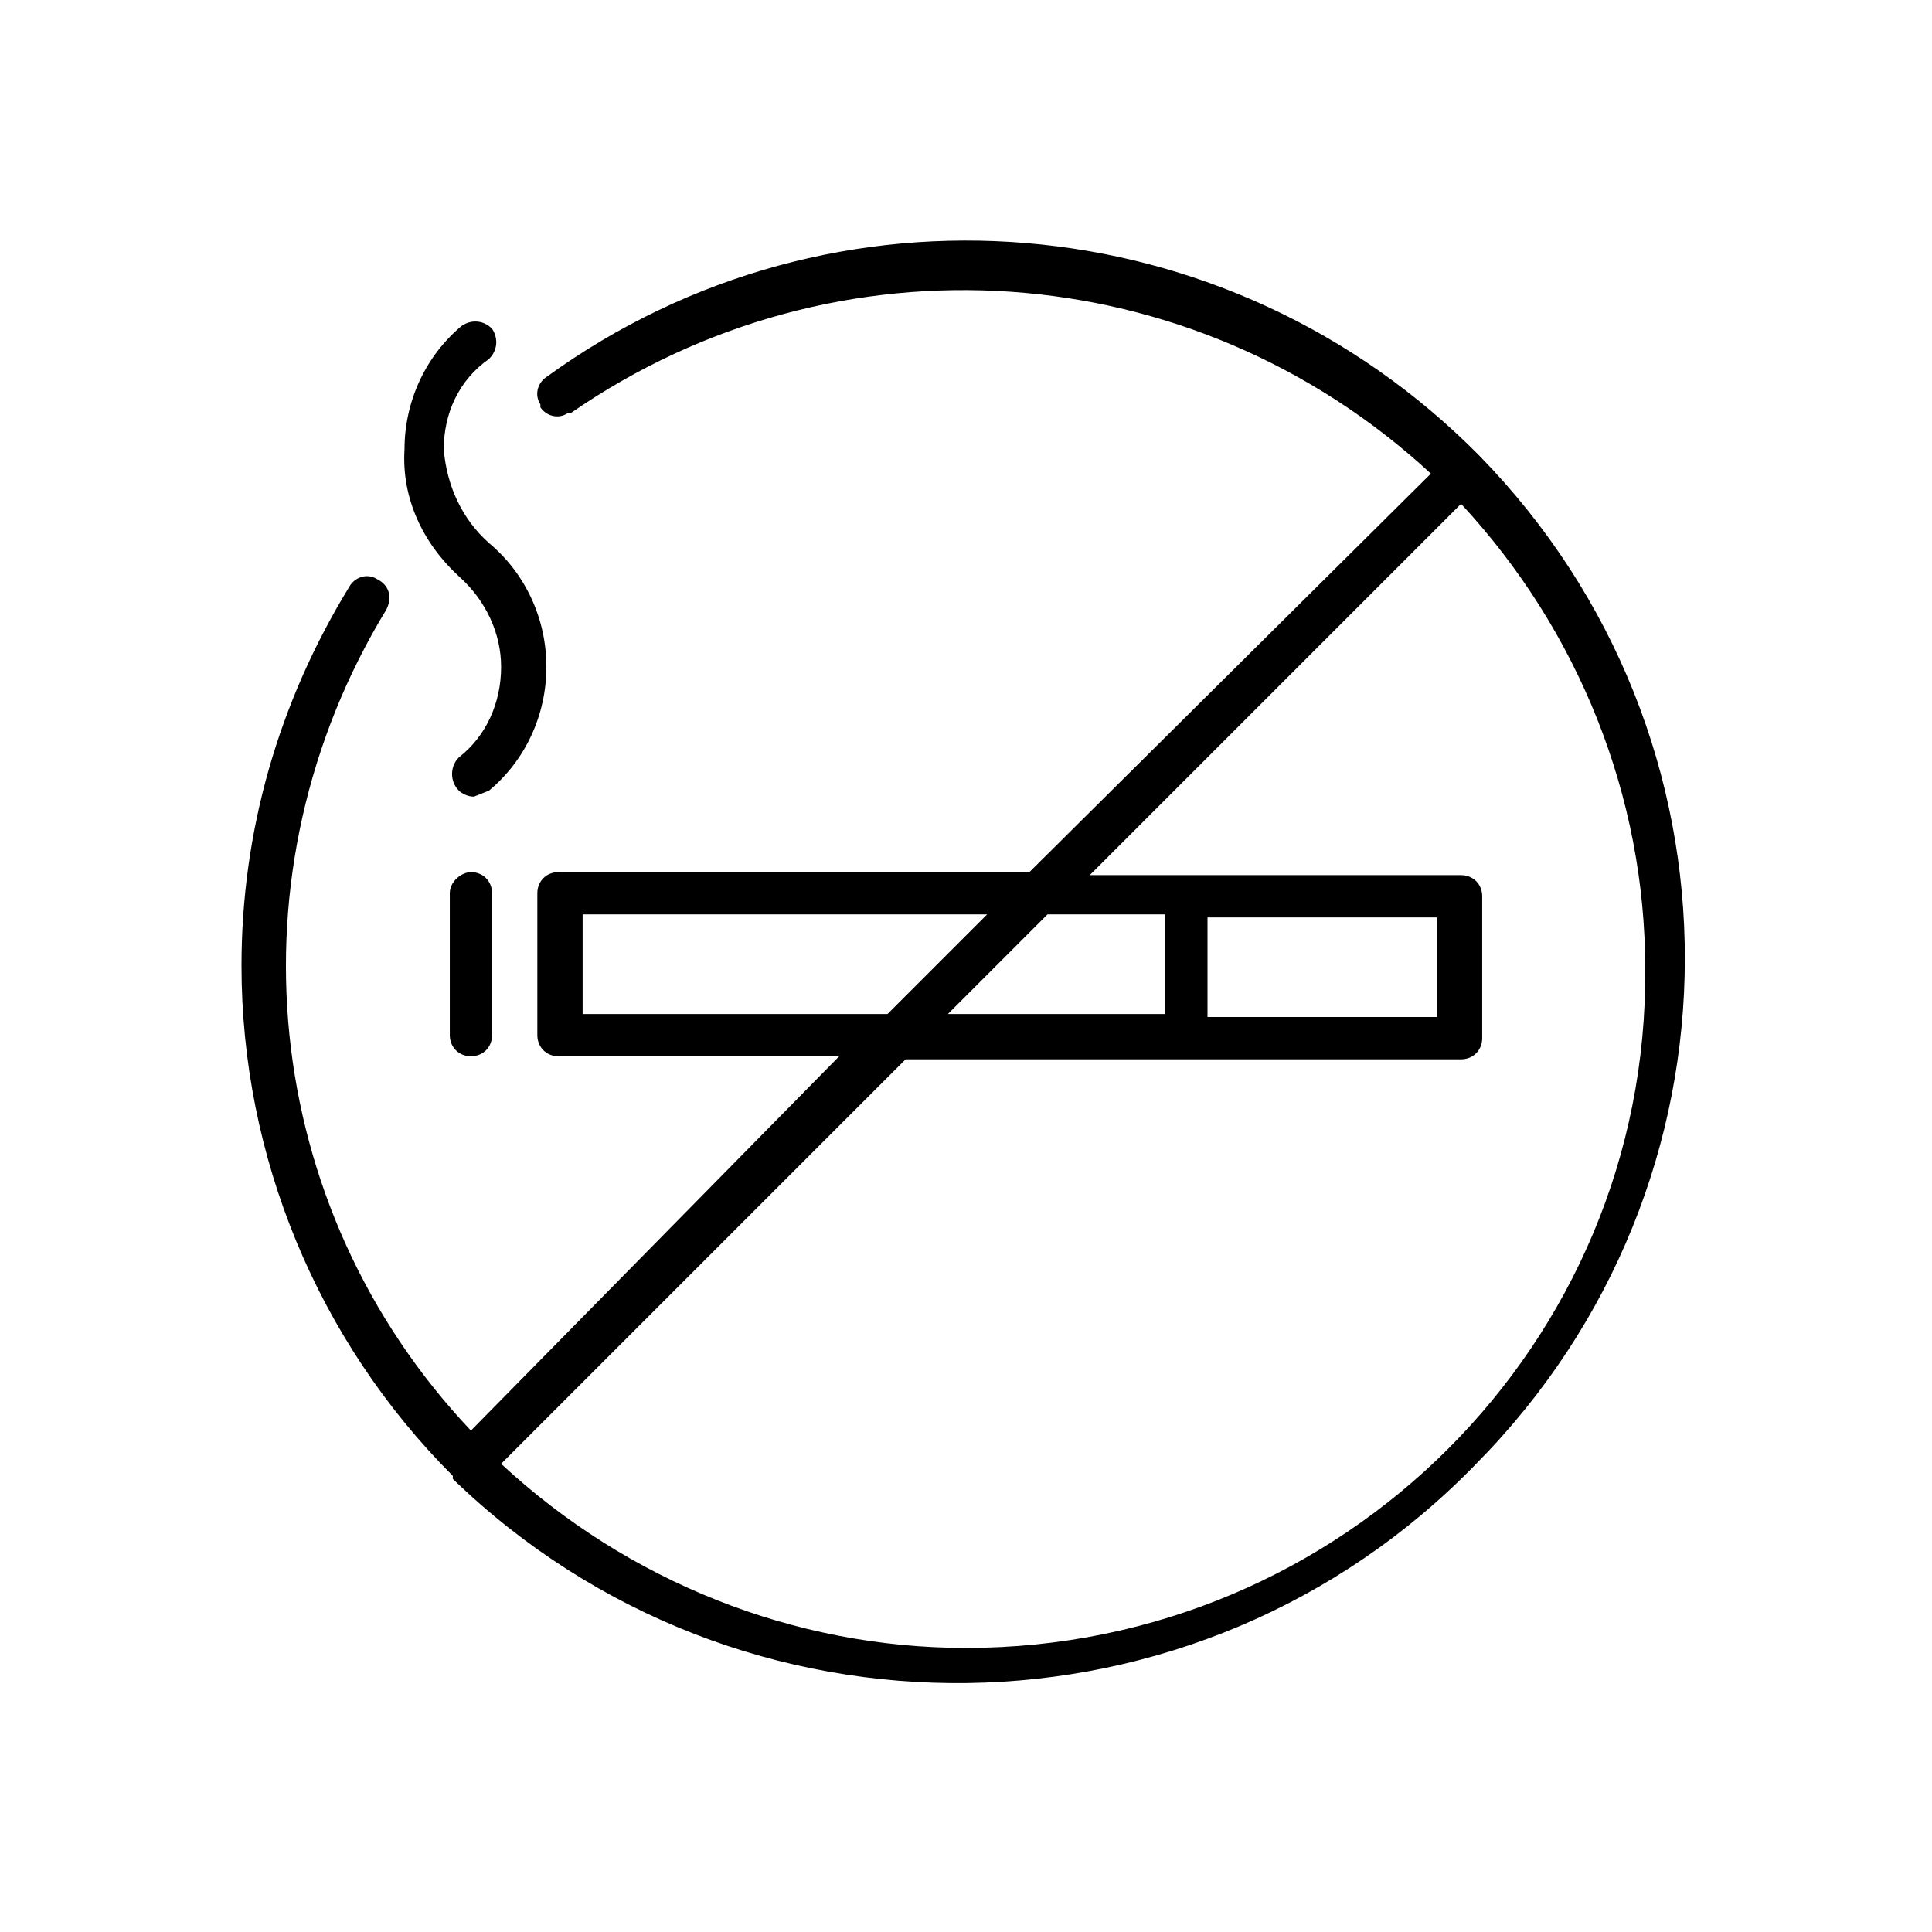
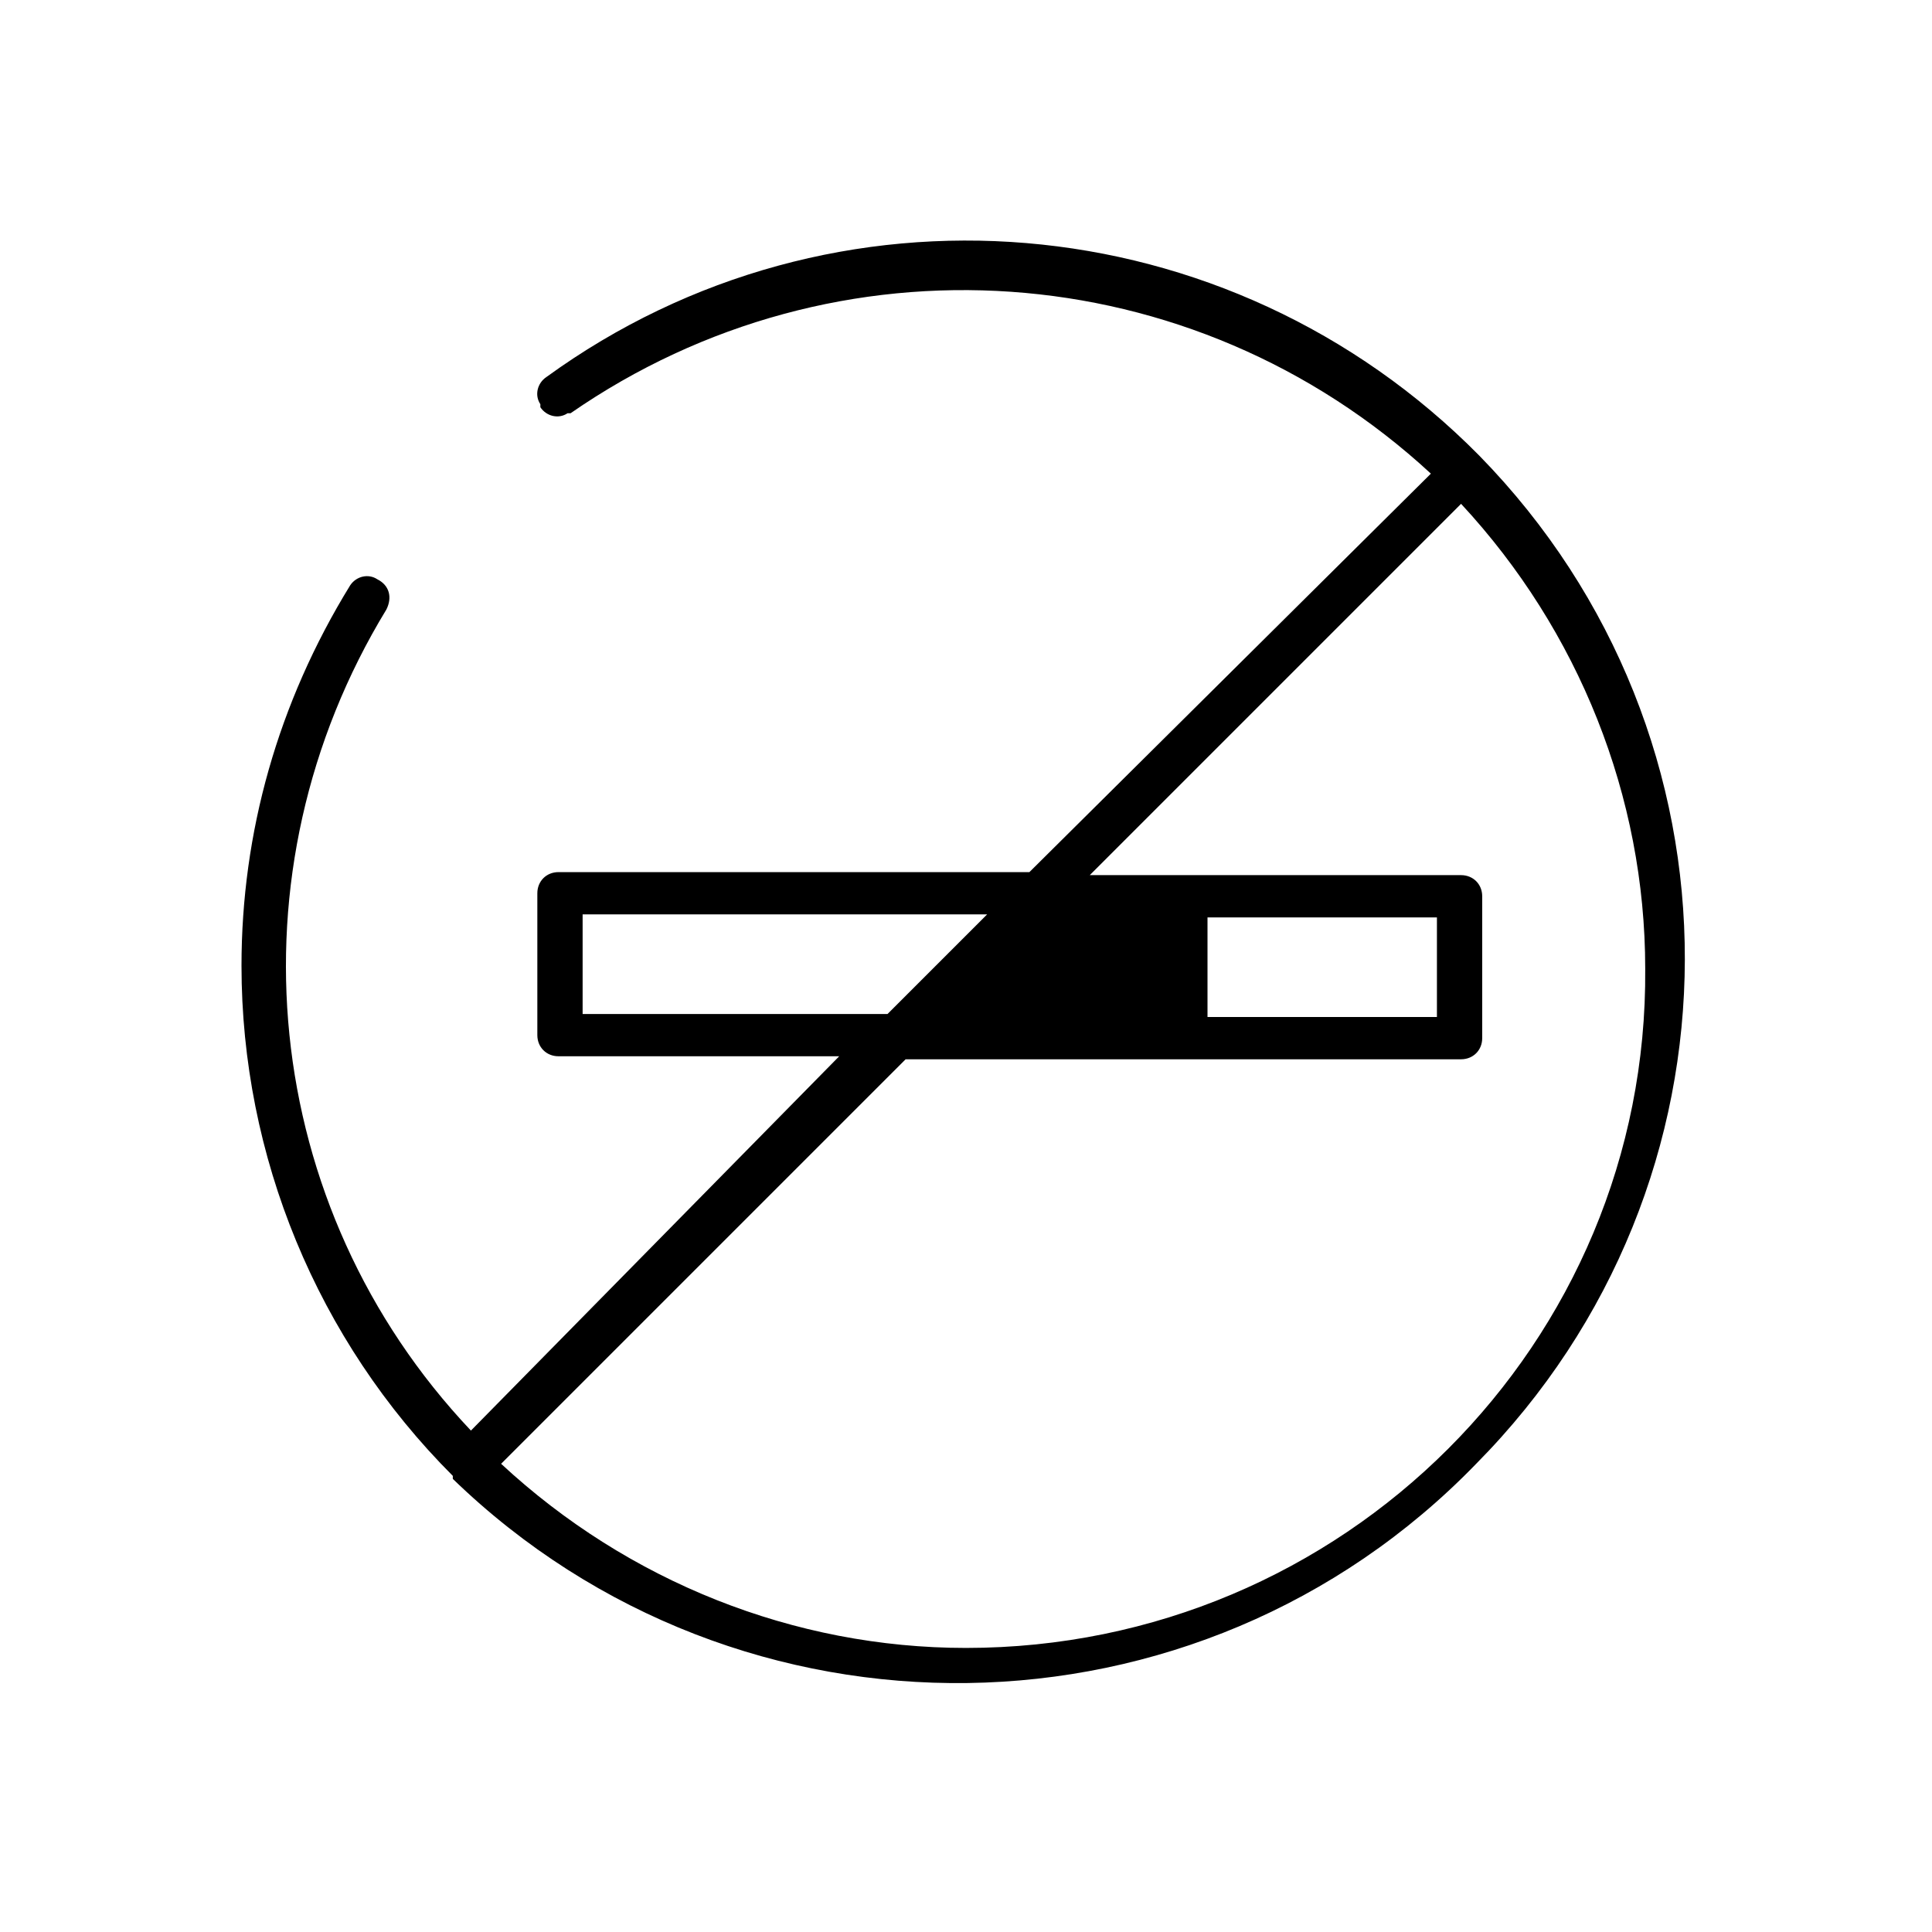
<svg xmlns="http://www.w3.org/2000/svg" version="1.1" id="Layer_1" x="0px" y="0px" viewBox="0 0 64 64" style="enable-background:new 0 0 64 64;" xml:space="preserve">
  <g id="non-smoking-rooms" transform="translate(0 -1.91)">
-     <path id="Path_1279" d="M49,17L49,17L49,17c-8.3-8.4-21.4-9.5-30.9-2.6c-0.3,0.2-0.4,0.6-0.2,0.9c0,0,0,0,0,0.1   c0.2,0.3,0.6,0.4,0.9,0.2c0,0,0,0,0.1,0c8.8-6.1,20.6-5.3,28.5,2L34.1,30.8H18.5c-0.4,0-0.7,0.3-0.7,0.7v4.7c0,0.4,0.3,0.7,0.7,0.7   h9.3L15.6,49.3c-7-7.4-8.1-18.5-2.8-27.2c0.2-0.4,0.1-0.8-0.3-1c-0.3-0.2-0.7-0.1-0.9,0.2c0,0,0,0,0,0C9.2,25.2,8,29.5,8,33.9   c0,6.3,2.5,12.4,7,16.9l0,0.1h0c9.5,9.2,24.7,9,33.9-0.5C58.1,41.1,58.1,26.3,49,17 M19.3,35.5v-3.3h13.4l-3.3,3.3L19.3,35.5z    M40,32.3h7.6v3.3H40V32.3z M38.6,35.5h-7.2l3.3-3.3h3.9V35.5z M32,56.5c-5.7,0-11.2-2.2-15.4-6.1L30,37h18.4   c0.4,0,0.7-0.3,0.7-0.7v-4.7c0-0.4-0.3-0.7-0.7-0.7c0,0,0,0,0,0H36.1l12.3-12.3c3.9,4.2,6.1,9.7,6.1,15.4   C54.6,46.4,44.5,56.5,32,56.5" />
-     <path id="Path_1280" d="M14.9,31.5v4.7c0,0.4,0.3,0.7,0.7,0.7c0,0,0,0,0,0c0.4,0,0.7-0.3,0.7-0.7v-4.7c0-0.4-0.3-0.7-0.7-0.7   C15.3,30.8,14.9,31.1,14.9,31.5C14.9,31.5,14.9,31.5,14.9,31.5" />
-     <path id="Path_1281" d="M15.2,21c0.9,0.8,1.4,1.9,1.4,3c0,1.2-0.5,2.3-1.4,3c-0.3,0.3-0.3,0.8,0,1.1c0.1,0.1,0.3,0.2,0.5,0.2   l0.5-0.2c1.2-1,1.9-2.5,1.9-4.1c0-1.6-0.7-3.1-1.9-4.1c-0.9-0.8-1.4-1.9-1.5-3.1c0-1.2,0.5-2.3,1.5-3c0.3-0.3,0.3-0.7,0.1-1   c-0.3-0.3-0.7-0.3-1-0.1c0,0,0,0,0,0c-1.2,1-1.9,2.5-1.9,4.1C13.3,18.4,14,19.9,15.2,21" />
+     <path id="Path_1279" d="M49,17L49,17L49,17c-8.3-8.4-21.4-9.5-30.9-2.6c-0.3,0.2-0.4,0.6-0.2,0.9c0,0,0,0,0,0.1   c0.2,0.3,0.6,0.4,0.9,0.2c0,0,0,0,0.1,0c8.8-6.1,20.6-5.3,28.5,2L34.1,30.8H18.5c-0.4,0-0.7,0.3-0.7,0.7v4.7c0,0.4,0.3,0.7,0.7,0.7   h9.3L15.6,49.3c-7-7.4-8.1-18.5-2.8-27.2c0.2-0.4,0.1-0.8-0.3-1c-0.3-0.2-0.7-0.1-0.9,0.2c0,0,0,0,0,0C9.2,25.2,8,29.5,8,33.9   c0,6.3,2.5,12.4,7,16.9l0,0.1h0c9.5,9.2,24.7,9,33.9-0.5C58.1,41.1,58.1,26.3,49,17 M19.3,35.5v-3.3h13.4l-3.3,3.3L19.3,35.5z    M40,32.3h7.6v3.3H40V32.3z M38.6,35.5h-7.2h3.9V35.5z M32,56.5c-5.7,0-11.2-2.2-15.4-6.1L30,37h18.4   c0.4,0,0.7-0.3,0.7-0.7v-4.7c0-0.4-0.3-0.7-0.7-0.7c0,0,0,0,0,0H36.1l12.3-12.3c3.9,4.2,6.1,9.7,6.1,15.4   C54.6,46.4,44.5,56.5,32,56.5" />
  </g>
</svg>